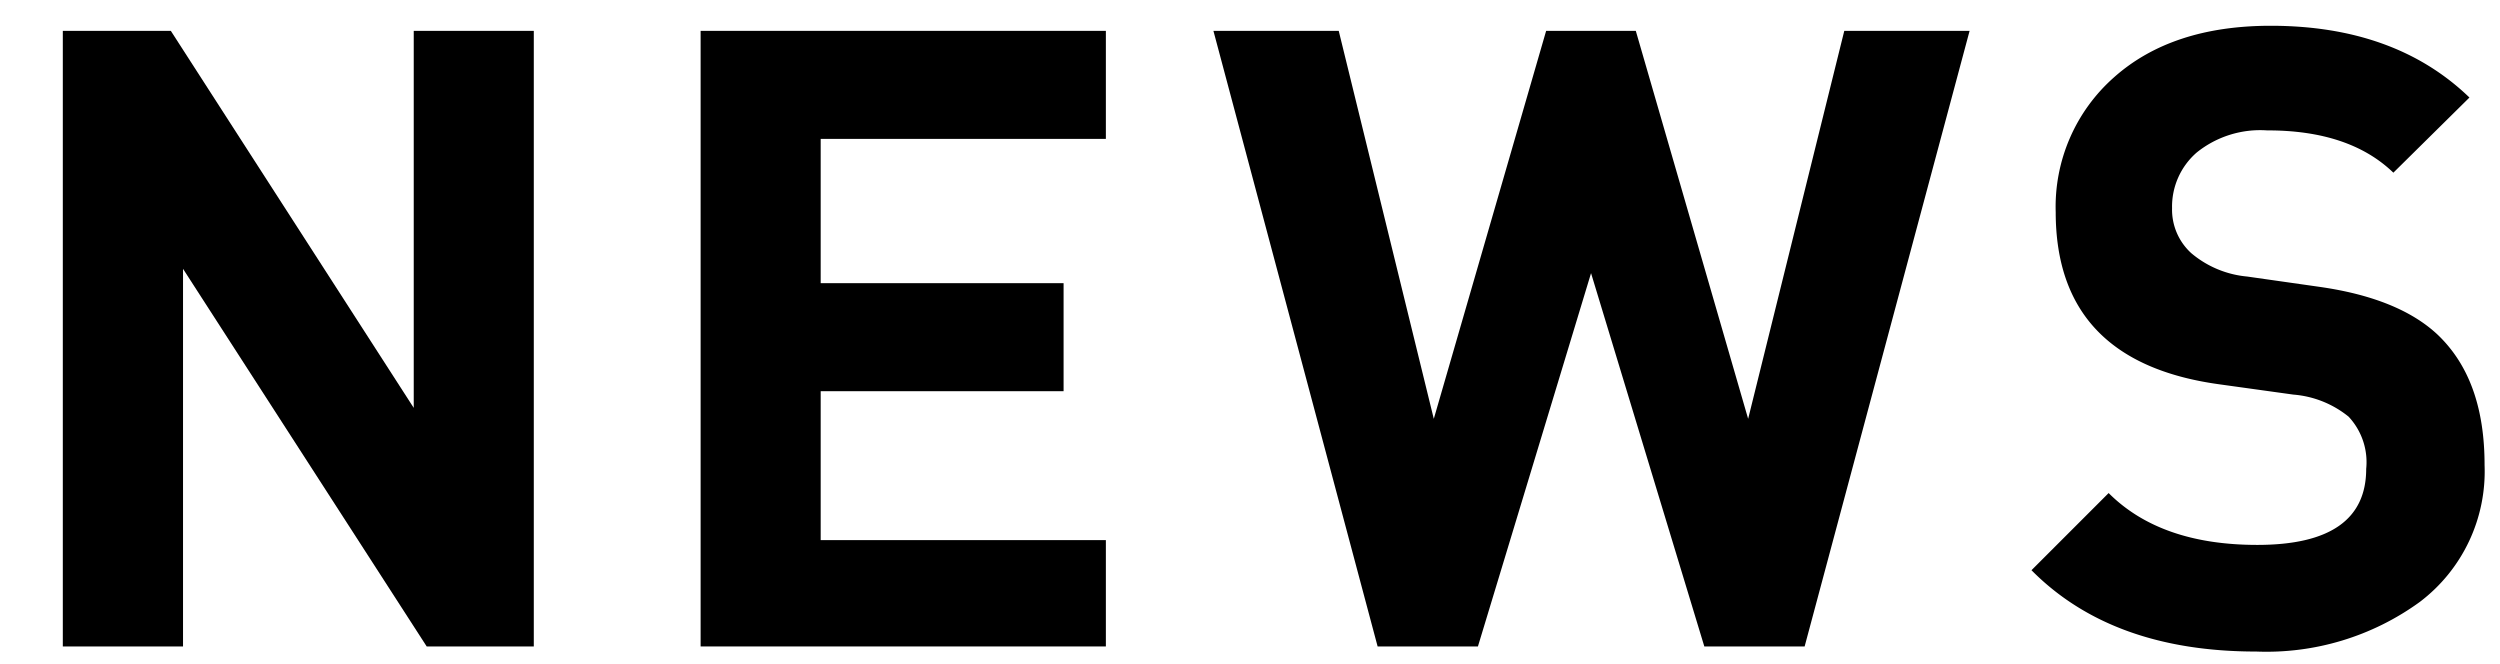
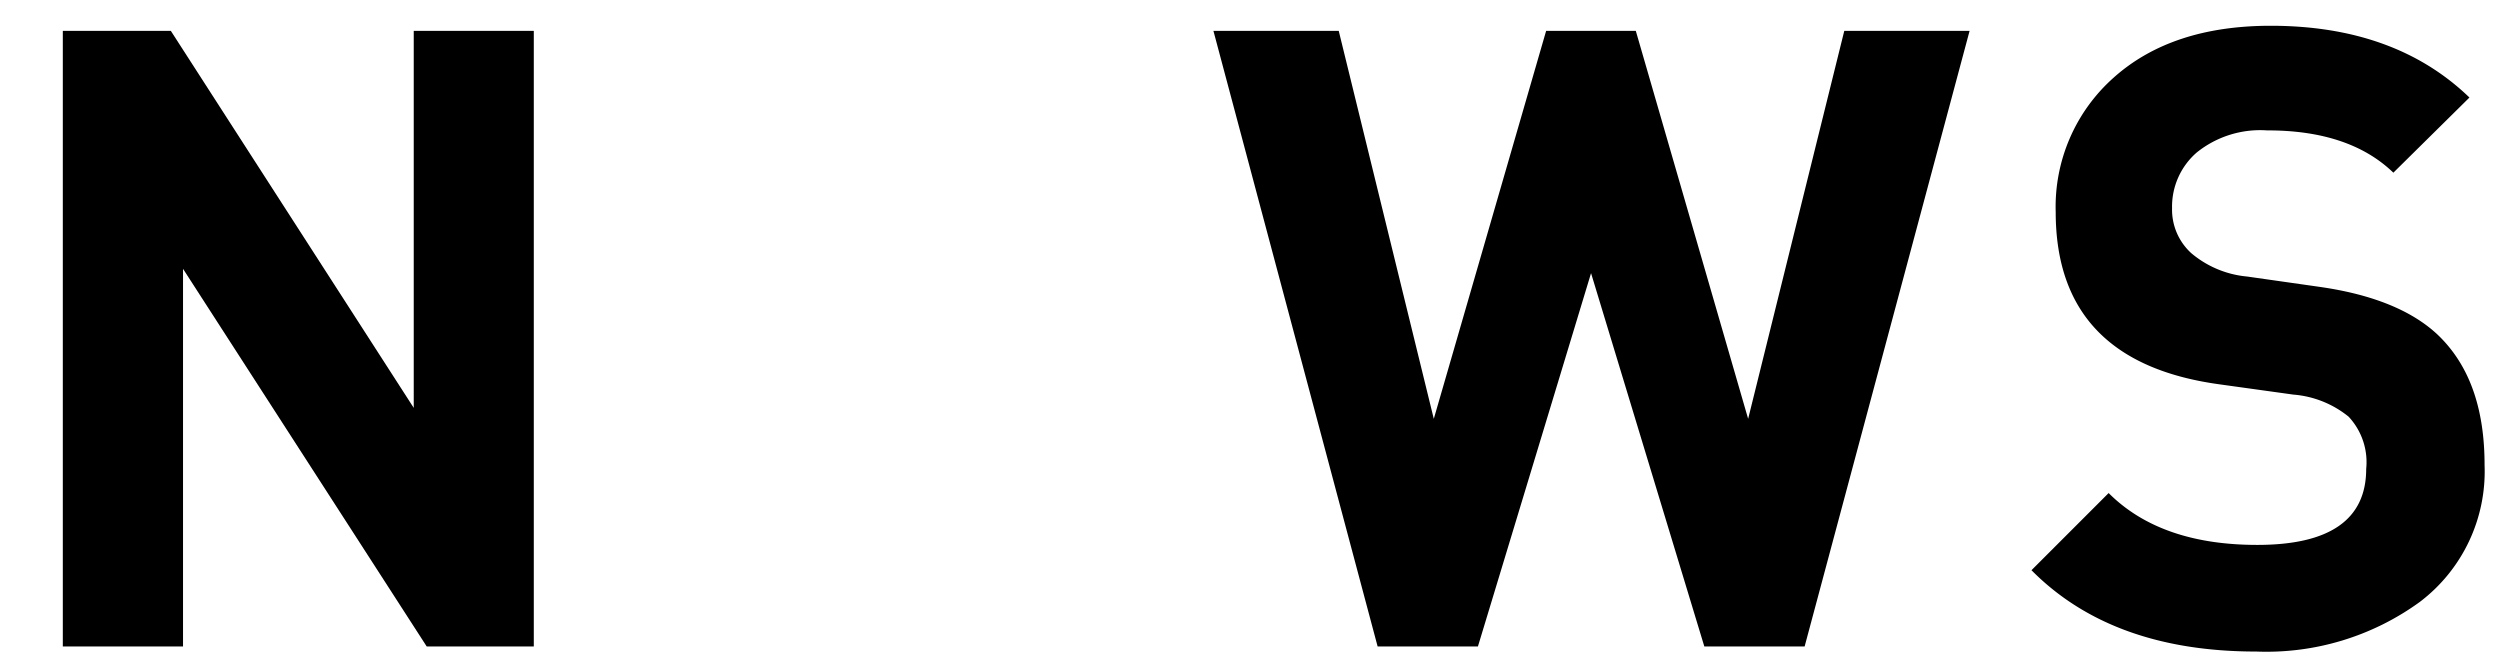
<svg xmlns="http://www.w3.org/2000/svg" viewBox="0 0 162 43">
  <path d="m34.59 41.89h-6.94l-15.79-24.47v24.47h-7.79v-39.89h7l15.74 24.43v-24.43h7.78z" />
-   <path d="m71.66 41.89h-26.26v-39.89h26.26v7h-18.48v9.35h15.74v7h-15.74v9.65h18.48z" />
  <path d="m127.63 2-10.69 39.89h-6.5l-7.34-24.19-7.33 24.19h-6.5l-10.64-39.89h8.12l6.16 25.14 7.28-25.14h5.81l7.28 25.14 6.23-25.14z" />
  <path d="m161 30.13a10.61 10.61 0 0 1 -4.19 8.87 16.9 16.9 0 0 1 -10.61 3.22q-9.34 0-14.56-5.27l5-5q3.36 3.36 9.63 3.36 7.06 0 7.06-4.93a4.32 4.32 0 0 0 -1.14-3.38 6.51 6.51 0 0 0 -3.58-1.43l-4.82-.67q-10.57-1.46-10.58-11.14a11.19 11.19 0 0 1 3.79-8.76q3.75-3.33 10.14-3.33 8.06 0 12.88 4.65l-4.93 4.87q-2.85-2.75-8.18-2.74a6.56 6.56 0 0 0 -4.56 1.43 4.64 4.64 0 0 0 -1.6 3.61 3.81 3.81 0 0 0 1.25 2.92 6.53 6.53 0 0 0 3.62 1.51l4.7.67q5.1.73 7.62 3.08c2.06 1.95 3.06 4.76 3.06 8.46z" />
</svg>